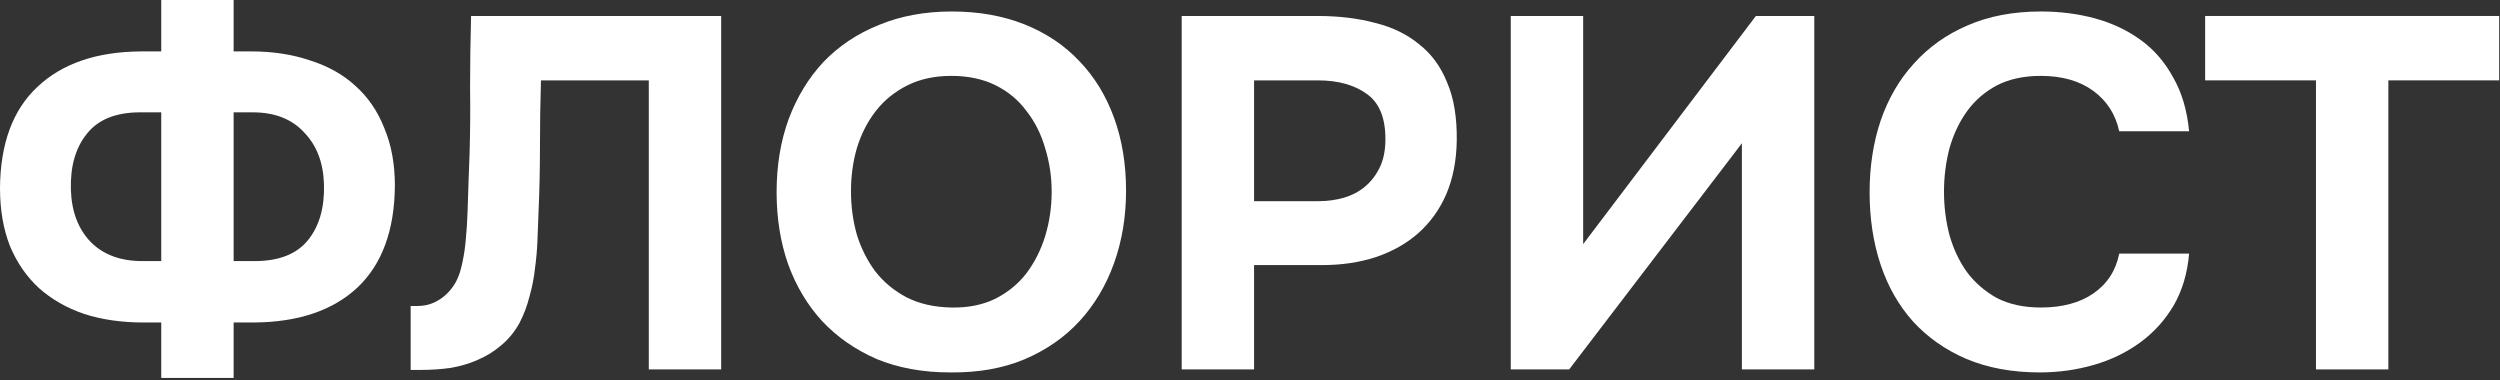
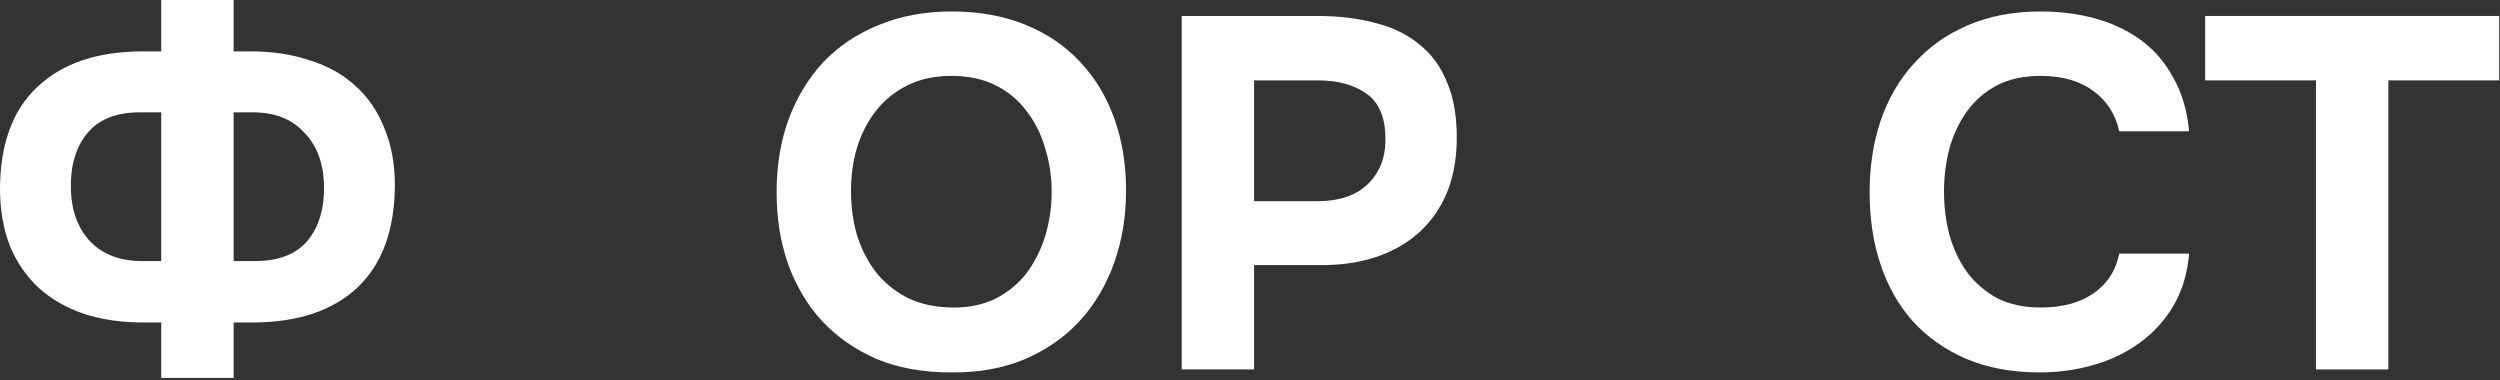
<svg xmlns="http://www.w3.org/2000/svg" width="664" height="101" viewBox="0 0 664 101" fill="none">
  <rect x="0" y="0" width="664" height="101" fill="#333333" stroke="none" />
  <path d="M585.686 21.346V4.242H663.782V21.346H634.347V98.116H615.121V21.346H585.686Z" fill="white" />
  <path d="M516.324 50.915C516.324 54.893 516.81 58.738 517.782 62.45C518.843 66.163 520.39 69.433 522.423 72.262C524.544 75.091 527.196 77.389 530.378 79.157C533.649 80.836 537.538 81.676 542.046 81.676C547.703 81.676 552.344 80.439 555.968 77.963C559.681 75.4 561.979 71.864 562.863 67.356H581.426C580.984 72.572 579.614 77.168 577.315 81.146C575.017 85.035 572.056 88.305 568.432 90.957C564.808 93.609 560.697 95.598 556.101 96.924C551.504 98.25 546.731 98.913 541.781 98.913C534.444 98.913 527.947 97.719 522.29 95.333C516.721 92.946 511.992 89.631 508.103 85.388C504.302 81.146 501.429 76.107 499.485 70.273C497.54 64.439 496.568 58.031 496.568 51.048C496.568 44.241 497.54 37.921 499.485 32.087C501.518 26.165 504.479 21.082 508.368 16.839C512.258 12.508 516.987 9.149 522.555 6.762C528.213 4.287 534.71 3.05 542.046 3.05C547.173 3.05 551.991 3.669 556.499 4.906C561.007 6.144 565.029 8.044 568.564 10.607C572.1 13.171 574.973 16.486 577.183 20.552C579.481 24.529 580.895 29.303 581.426 34.871H562.863C561.891 30.363 559.592 26.784 555.968 24.132C552.344 21.48 547.703 20.154 542.046 20.154C537.538 20.154 533.649 20.994 530.378 22.673C527.196 24.353 524.544 26.651 522.423 29.568C520.39 32.397 518.843 35.667 517.782 39.38C516.81 43.092 516.324 46.937 516.324 50.915Z" fill="white" />
-   <path d="M420.485 64.836L466.361 4.242H481.874V98.116H462.648V38.052L416.772 98.116H401.259V4.242H420.485V64.836Z" fill="white" />
  <path d="M349.922 4.242C355.579 4.242 360.706 4.86 365.302 6.098C369.899 7.247 373.788 9.148 376.97 11.799C380.241 14.363 382.716 17.766 384.395 22.009C386.163 26.163 387.003 31.29 386.914 37.389C386.826 42.693 385.898 47.422 384.13 51.577C382.362 55.643 379.887 59.09 376.705 61.919C373.611 64.659 369.854 66.78 365.435 68.283C361.103 69.697 356.374 70.404 351.247 70.404H333.082V98.116H313.857V4.242H349.922ZM350.187 53.433C352.573 53.433 354.827 53.123 356.949 52.505C359.07 51.886 360.927 50.914 362.518 49.588C364.109 48.262 365.39 46.627 366.363 44.682C367.335 42.737 367.865 40.439 367.954 37.787C368.131 31.776 366.54 27.533 363.181 25.058C359.822 22.583 355.446 21.346 350.054 21.346H333.082V53.433H350.187Z" fill="white" />
  <path d="M252.806 3.05C259.966 3.05 266.418 4.199 272.164 6.497C277.909 8.795 282.771 12.066 286.749 16.309C290.727 20.463 293.776 25.458 295.898 31.292C298.019 37.126 299.08 43.578 299.08 50.65C299.08 57.544 298.019 63.953 295.898 69.876C293.776 75.798 290.727 80.925 286.749 85.256C282.771 89.587 277.865 92.99 272.031 95.465C266.286 97.852 259.745 99.001 252.408 98.913C245.071 98.913 238.53 97.719 232.784 95.333C227.127 92.858 222.31 89.499 218.332 85.256C214.443 81.013 211.437 75.975 209.316 70.141C207.283 64.307 206.266 57.942 206.266 51.048C206.266 43.976 207.327 37.523 209.449 31.689C211.658 25.767 214.752 20.684 218.73 16.441C222.796 12.198 227.702 8.928 233.447 6.63C239.193 4.243 245.646 3.05 252.806 3.05ZM226.022 50.782C226.022 54.849 226.553 58.738 227.613 62.45C228.763 66.075 230.398 69.301 232.519 72.129C234.729 74.958 237.514 77.256 240.872 79.024C244.231 80.704 248.165 81.588 252.673 81.676C257.004 81.764 260.849 81.013 264.208 79.422C267.567 77.743 270.352 75.489 272.562 72.66C274.771 69.743 276.451 66.428 277.6 62.716C278.749 58.915 279.324 54.981 279.324 50.915C279.324 46.937 278.749 43.092 277.6 39.38C276.539 35.667 274.904 32.397 272.694 29.568C270.573 26.651 267.833 24.353 264.474 22.673C261.115 20.994 257.181 20.154 252.673 20.154C248.253 20.154 244.364 20.994 241.005 22.673C237.646 24.353 234.862 26.607 232.652 29.435C230.442 32.264 228.763 35.535 227.613 39.247C226.553 42.871 226.022 46.716 226.022 50.782Z" fill="white" />
-   <path d="M143.679 21.346C143.502 27.18 143.413 33.102 143.413 39.113C143.413 45.035 143.281 50.914 143.016 56.748C142.927 58.957 142.839 61.3 142.75 63.775C142.662 66.25 142.441 68.769 142.088 71.332C141.822 73.808 141.336 76.283 140.629 78.758C140.01 81.233 139.126 83.575 137.977 85.785C136.651 88.171 135.016 90.16 133.071 91.751C131.215 93.343 129.138 94.624 126.84 95.597C124.63 96.569 122.243 97.276 119.68 97.718C117.116 98.072 114.509 98.248 111.857 98.248H109.072V81.277H110.796C112.476 81.277 113.978 80.967 115.304 80.349C116.63 79.73 117.779 78.934 118.752 77.962C119.724 76.99 120.519 75.929 121.138 74.78C121.757 73.542 122.199 72.349 122.464 71.2C122.994 69.167 123.392 66.869 123.657 64.305C123.923 61.653 124.099 58.957 124.188 56.217C124.276 53.389 124.365 50.648 124.453 47.997C124.541 45.345 124.63 42.958 124.718 40.837C124.895 35.003 124.939 29.169 124.851 23.335C124.851 17.412 124.939 11.048 125.116 4.242H191.544V98.116H172.318V21.346H143.679Z" fill="white" />
  <path d="M42.827 13.657V0H62.052V13.657H66.826C72.483 13.657 77.654 14.452 82.339 16.044C87.112 17.546 91.134 19.8 94.404 22.806C97.763 25.811 100.327 29.568 102.095 34.076C103.951 38.495 104.879 43.578 104.879 49.324C104.791 61.168 101.476 70.185 94.935 76.372C88.394 82.471 79.245 85.565 67.489 85.653H62.052V100.371H42.827V85.653H38.053C32.308 85.653 27.093 84.902 22.408 83.4C17.723 81.808 13.701 79.51 10.342 76.505C7.072 73.499 4.508 69.787 2.652 65.367C0.884 60.859 0 55.732 0 49.987C0.088 38.142 3.403 29.17 9.944 23.071C16.485 16.883 25.634 13.745 37.391 13.657H42.827ZM62.052 29.833V69.345H67.621C74.074 69.345 78.803 67.489 81.808 63.776C84.814 60.063 86.228 55.114 86.051 48.926C85.874 43.18 84.107 38.584 80.748 35.136C77.477 31.601 72.925 29.833 67.091 29.833H62.052ZM42.827 69.345V29.833H37.258C30.805 29.833 26.076 31.733 23.071 35.534C20.065 39.247 18.651 44.197 18.828 50.384C19.005 56.13 20.728 60.727 23.999 64.174C27.358 67.621 31.954 69.345 37.788 69.345H42.827Z" fill="white" />
</svg>